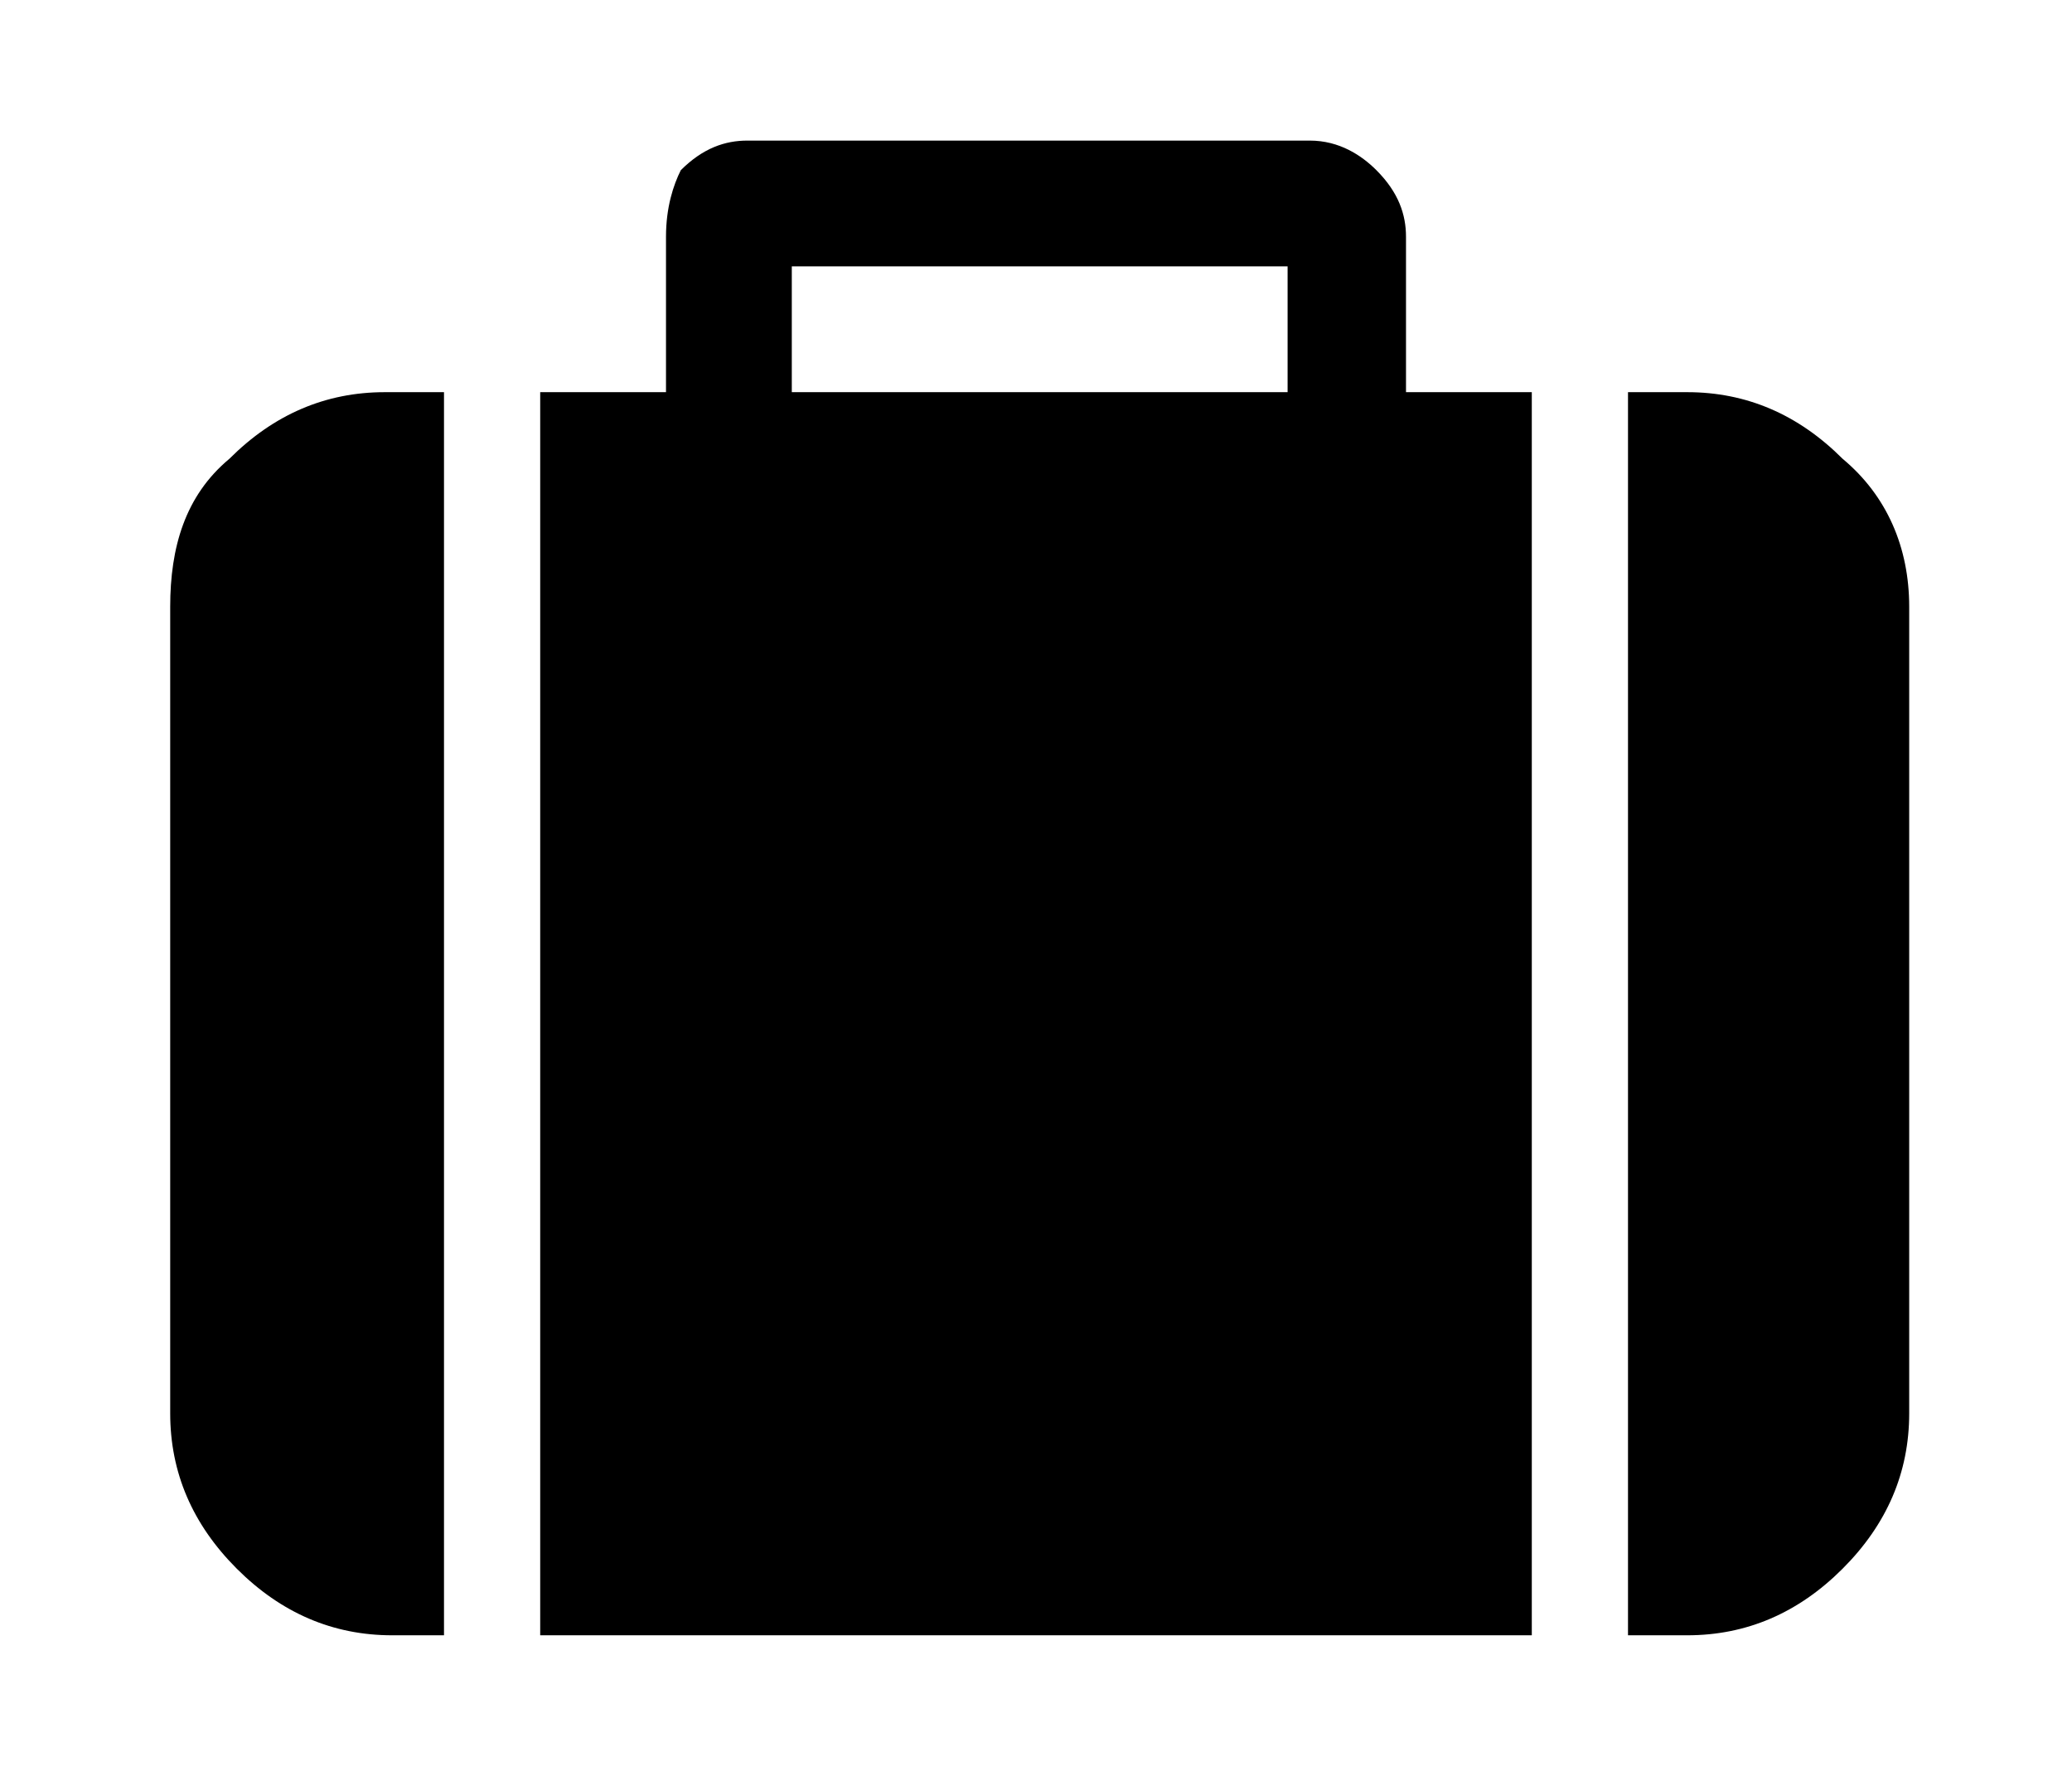
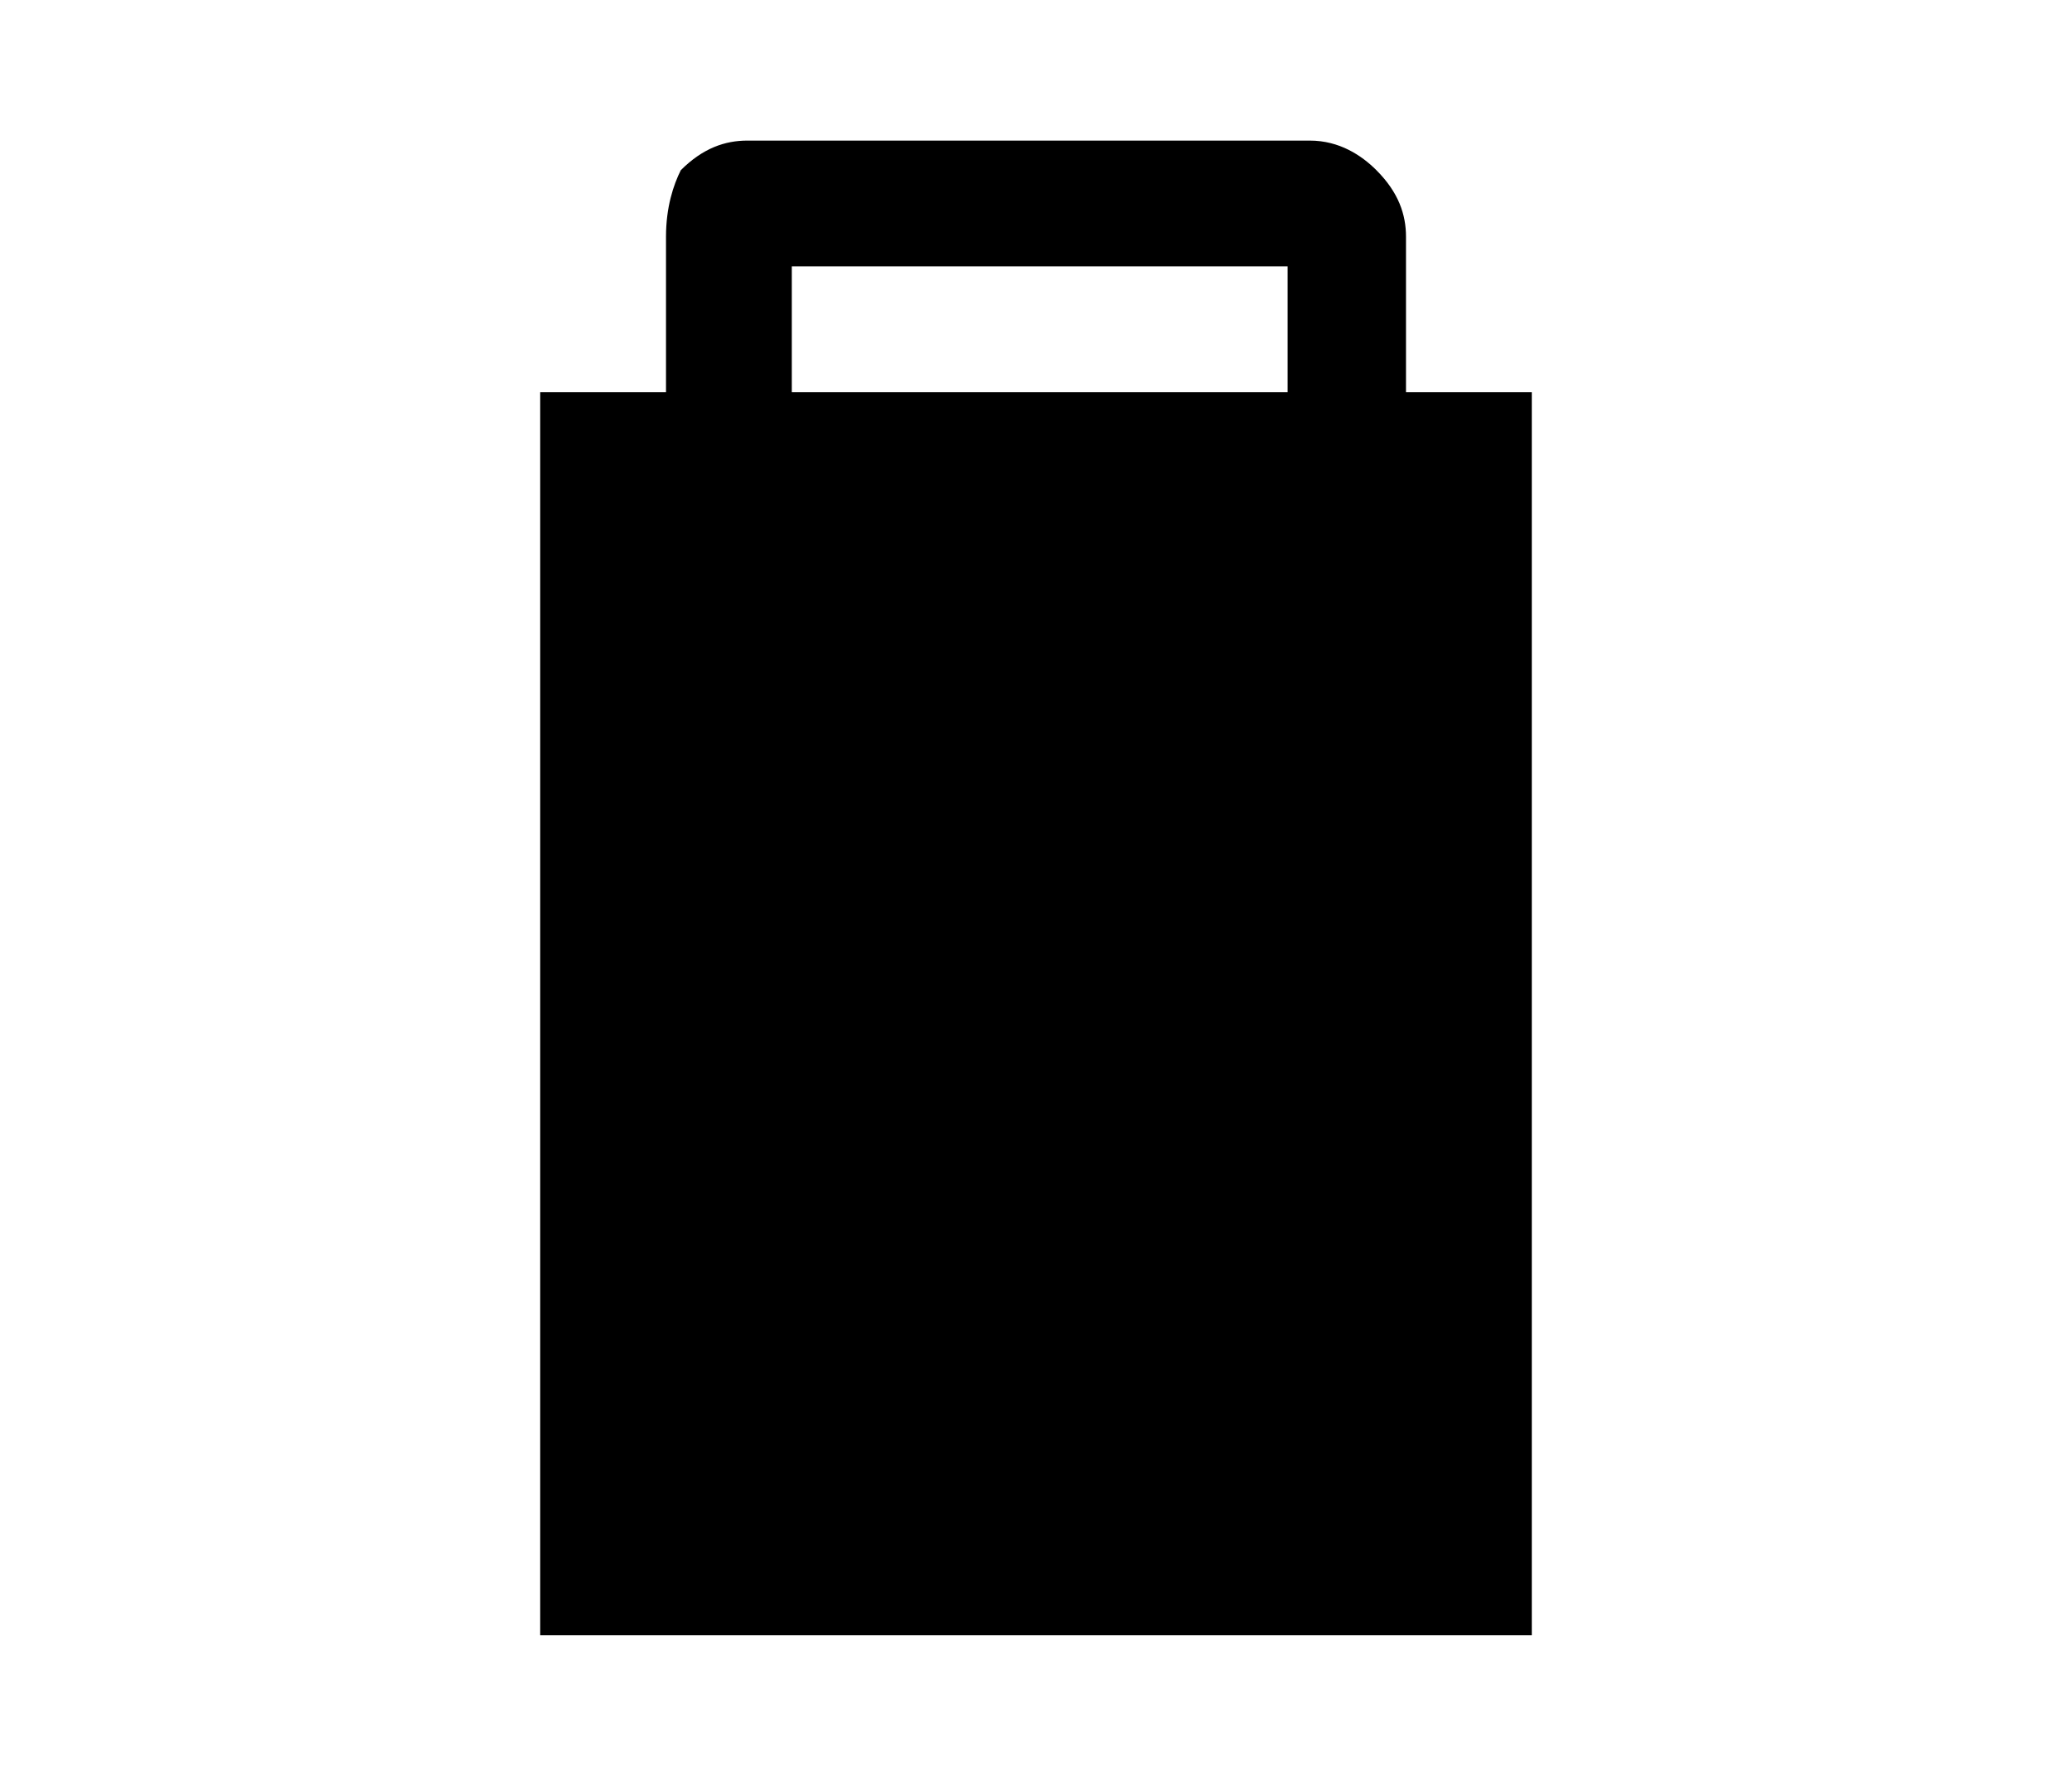
<svg xmlns="http://www.w3.org/2000/svg" version="1.1" id="Capa_1" x="0px" y="0px" viewBox="0 0 28 24" style="enable-background:new 0 0 28 24;" xml:space="preserve">
  <style type="text/css">
	.st0{fill:currentColor;}
</style>
  <g>
    <g>
-       <path class="st0" d="M3.1,6.2C2.5,6.7,2.3,7.4,2.3,8.2v10.9c0,0.8,0.3,1.5,0.9,2.1c0.6,0.6,1.3,0.9,2.1,0.9H6V5.3H5.2    C4.4,5.3,3.7,5.6,3.1,6.2z" />
      <path class="st0" d="M19,3.2c0-0.3-0.1-0.6-0.4-0.9c-0.2-0.2-0.5-0.4-0.9-0.4h-7.6c-0.3,0-0.6,0.1-0.9,0.4C9.1,2.5,9,2.8,9,3.2    v2.1H7.3v16.8h13.4V5.3H19L19,3.2L19,3.2z M17.4,5.3h-6.7V3.6h6.7V5.3z" />
-       <path class="st0" d="M24.9,6.2c-0.6-0.6-1.3-0.9-2.1-0.9H22v16.8h0.8c0.8,0,1.5-0.3,2.1-0.9c0.6-0.6,0.9-1.3,0.9-2.1V8.2    C25.8,7.4,25.5,6.7,24.9,6.2z" />
    </g>
  </g>
</svg>